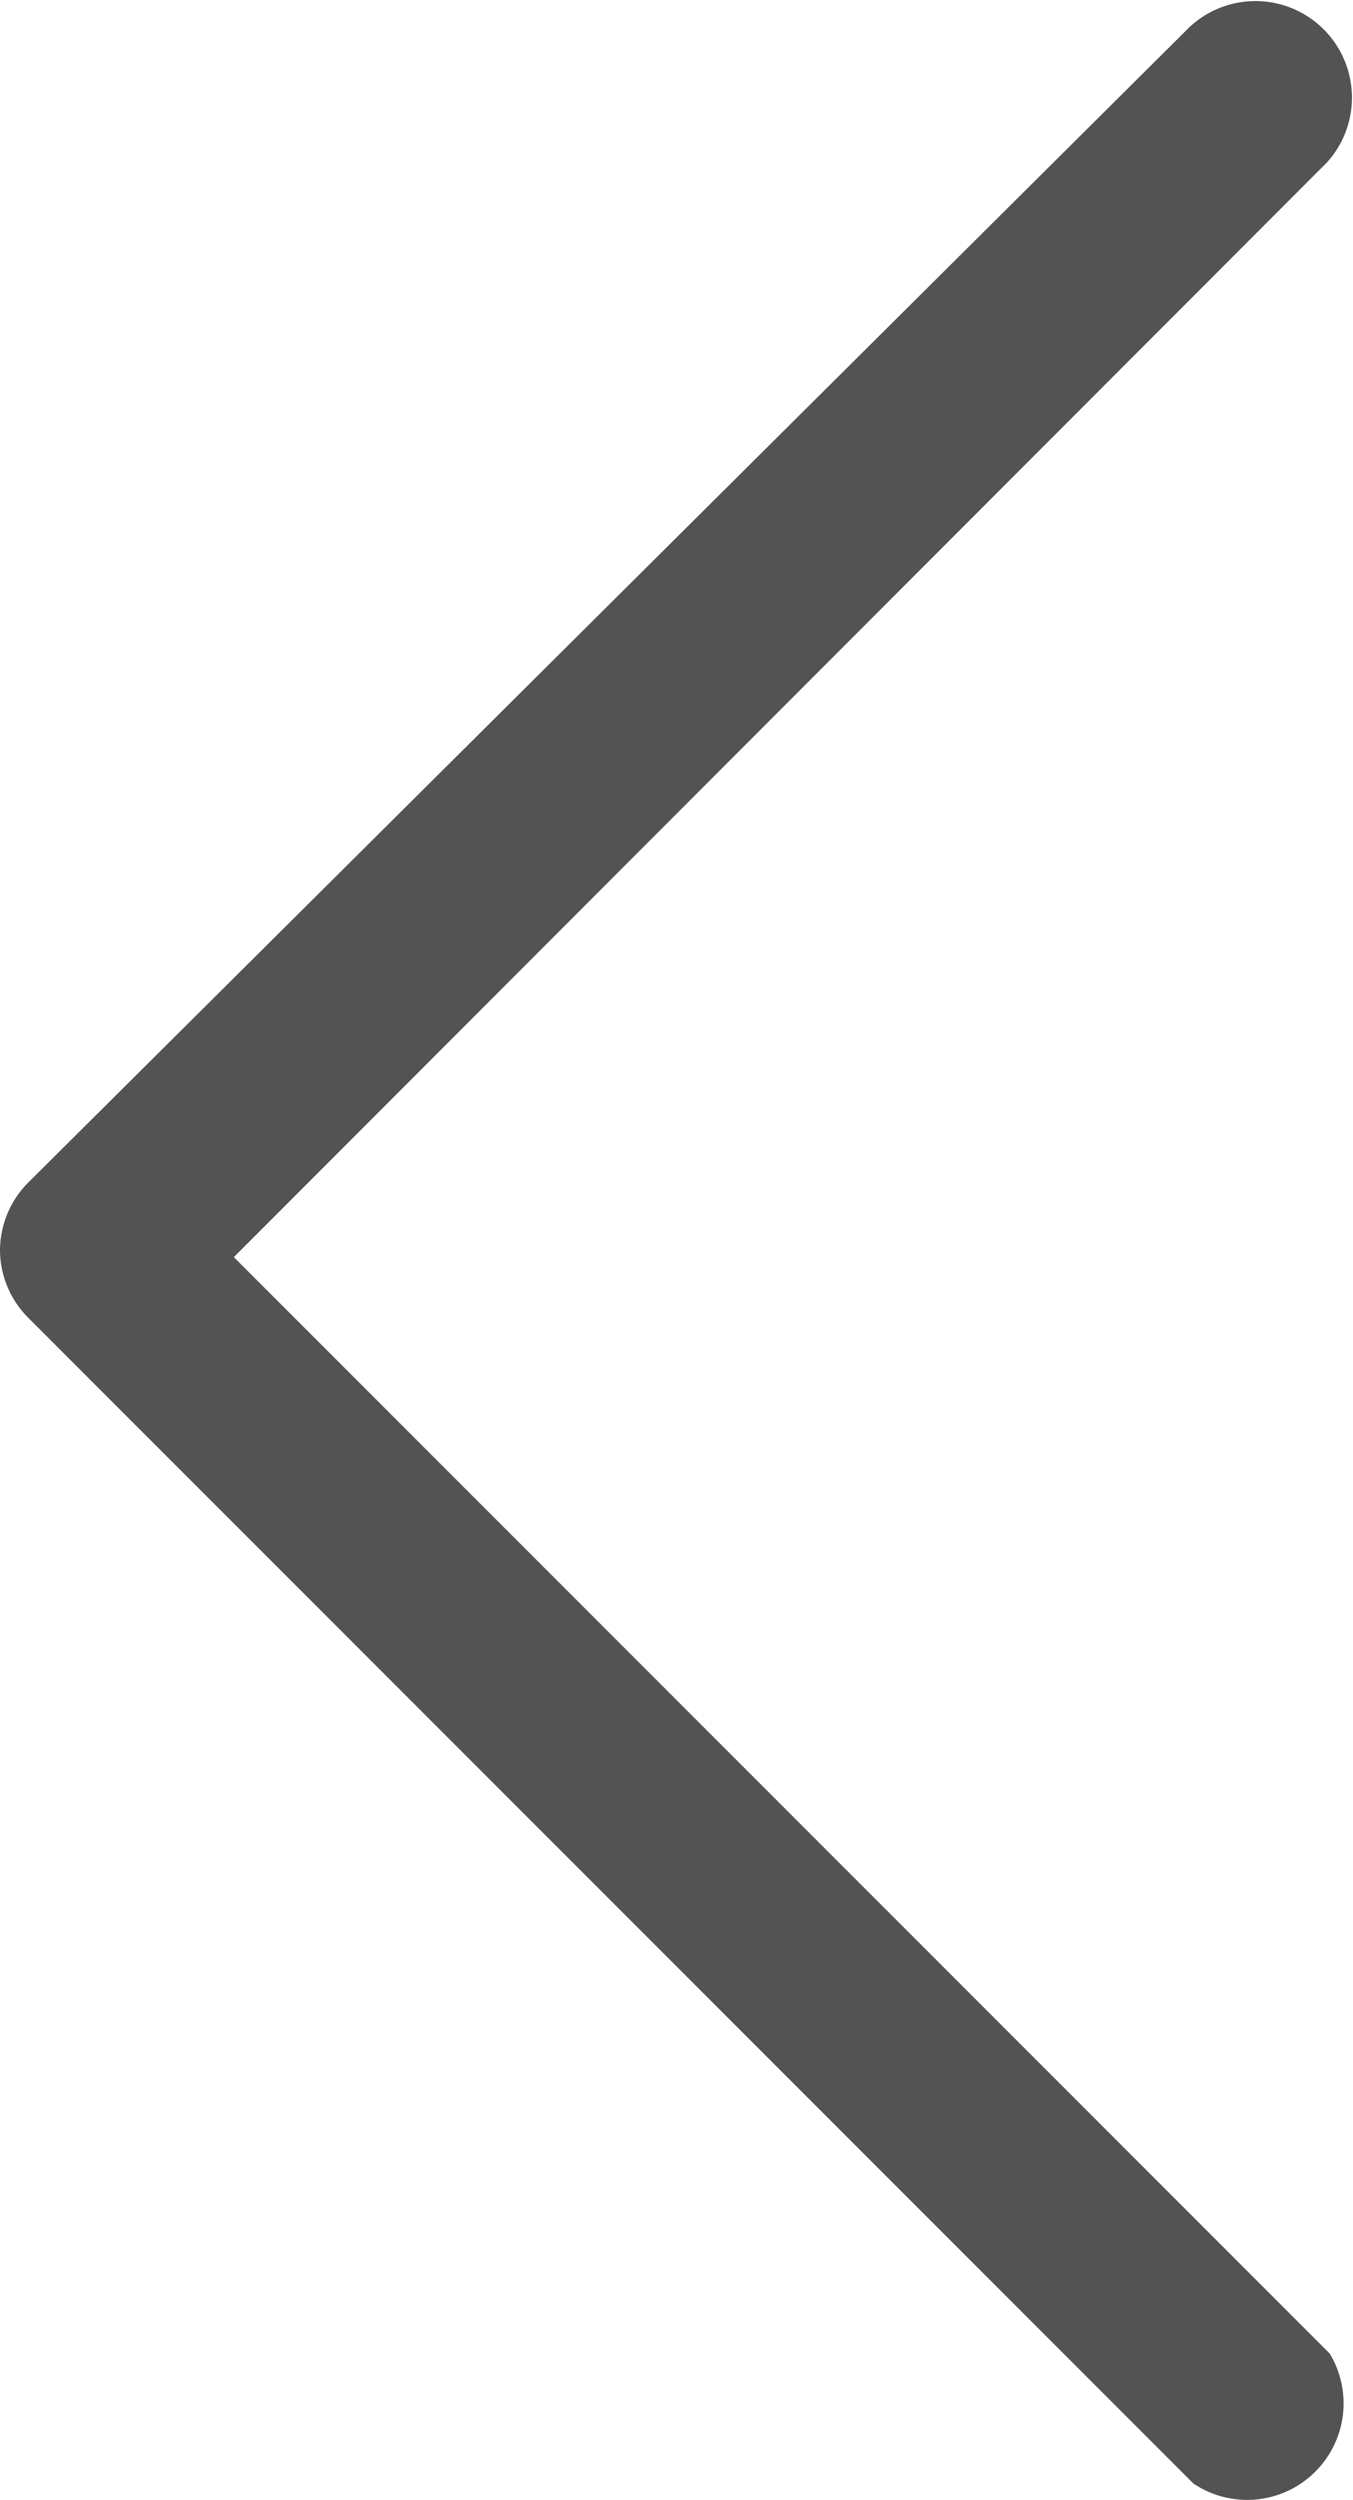
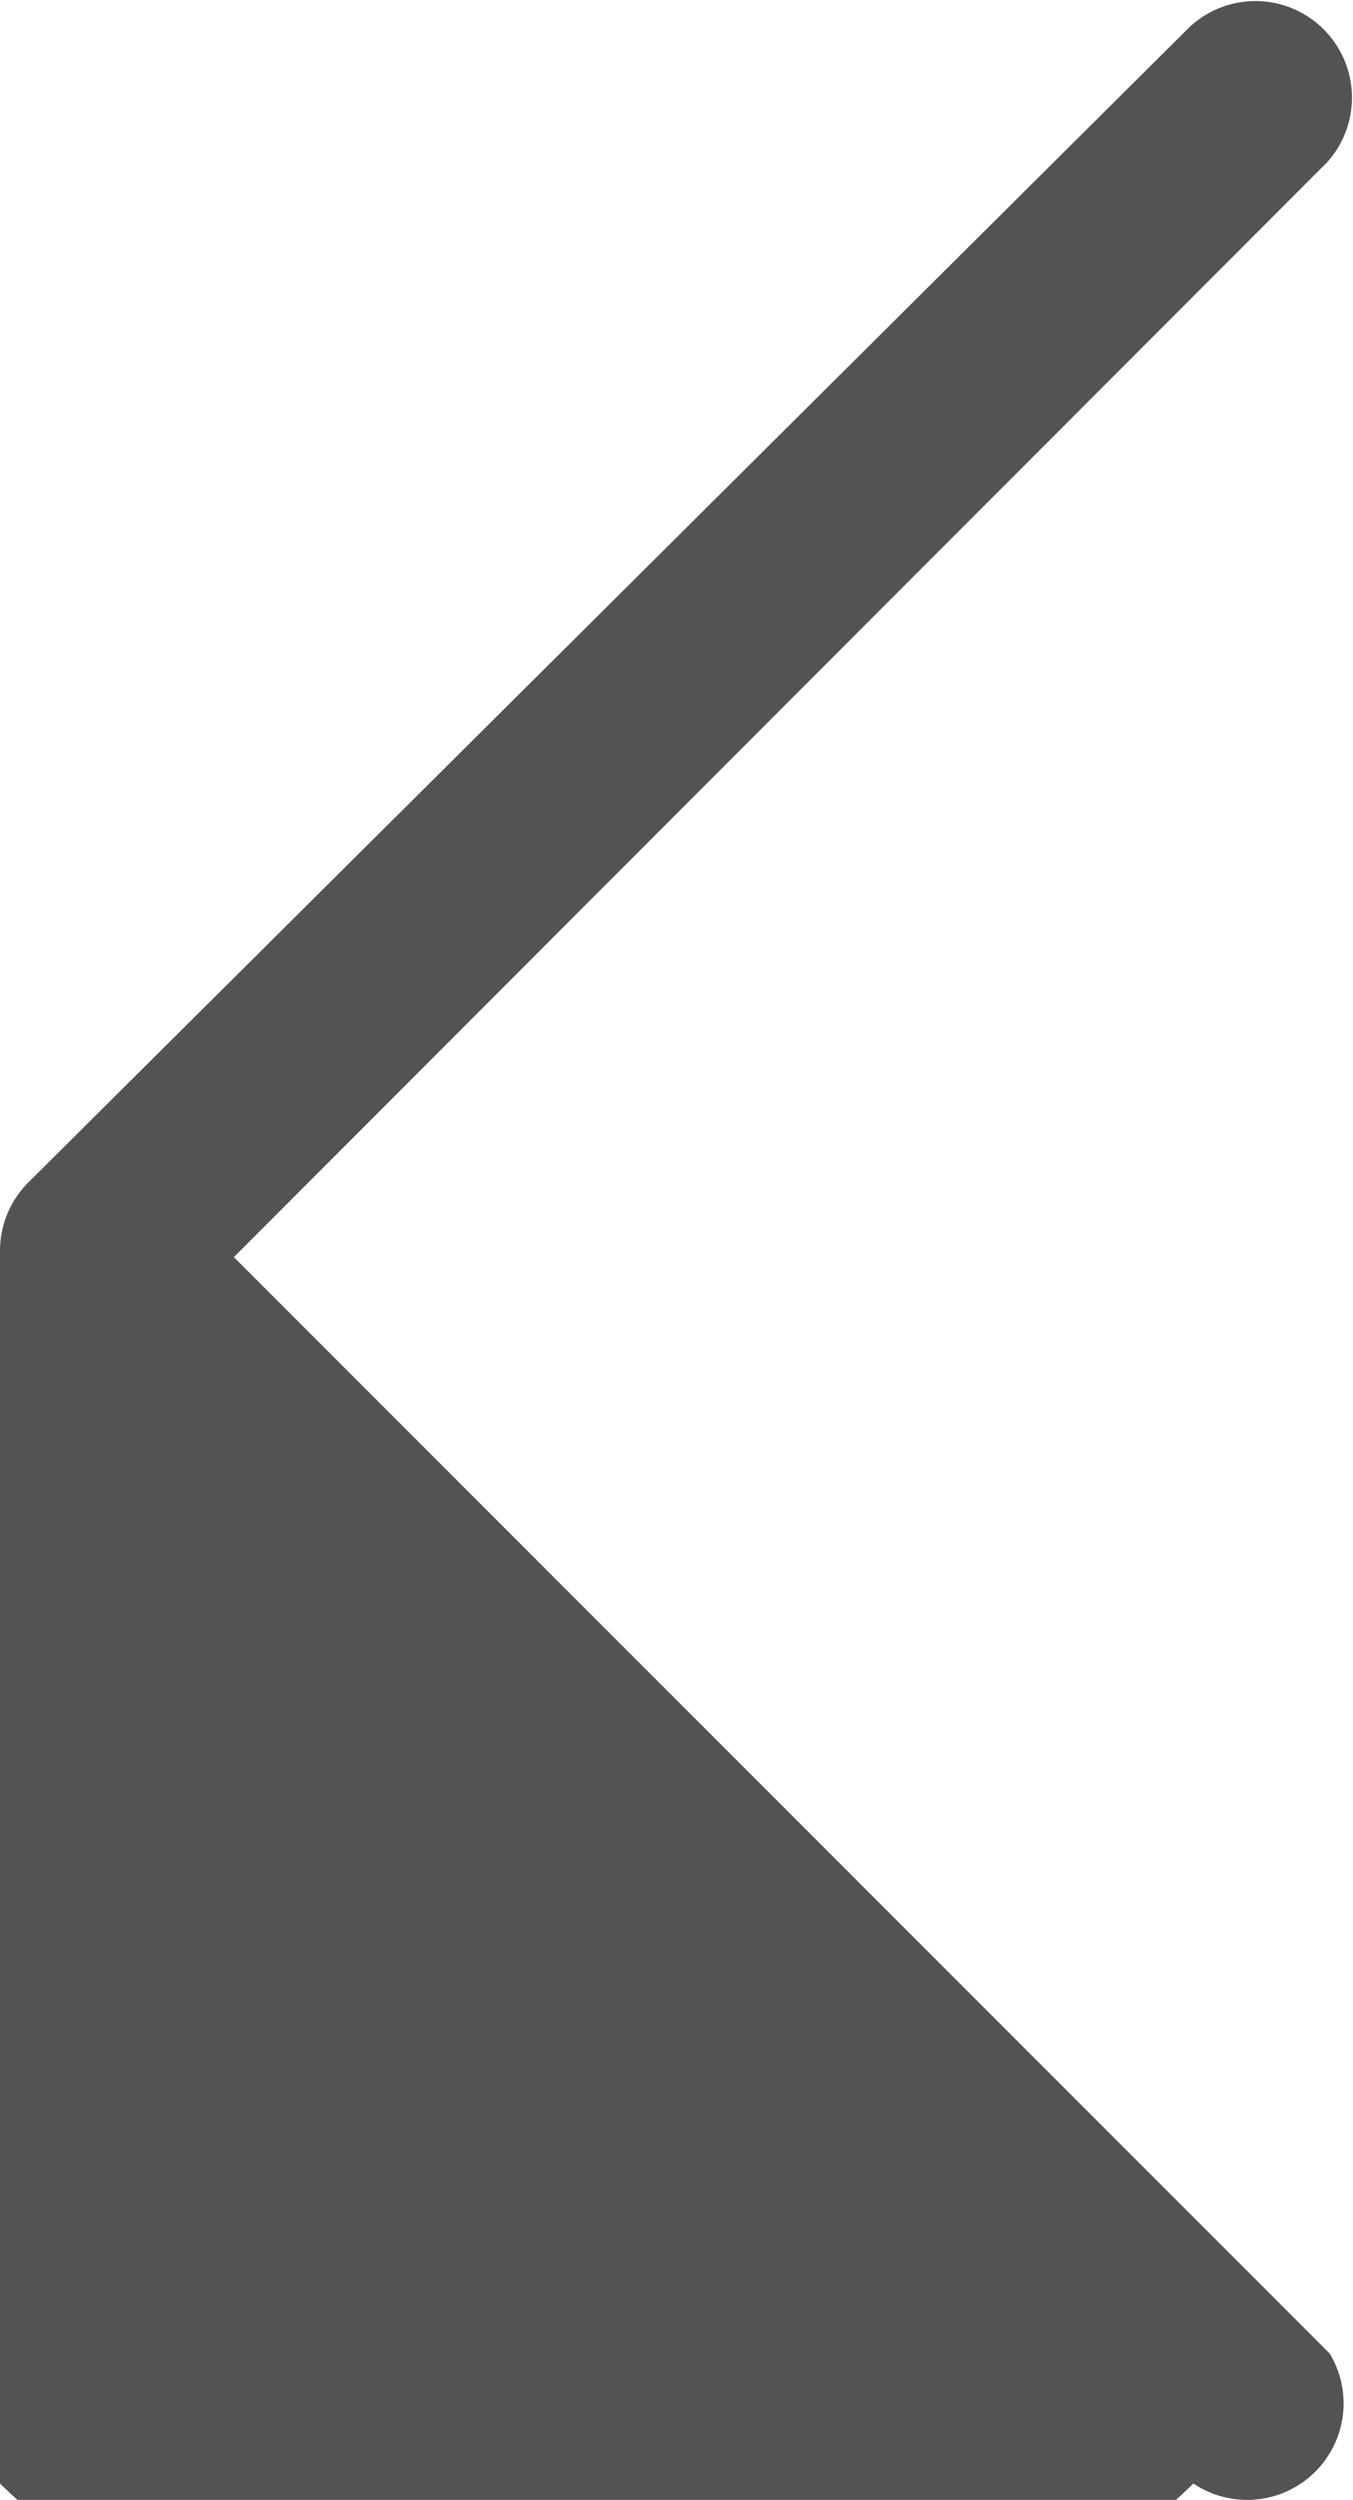
<svg xmlns="http://www.w3.org/2000/svg" width="23.246" height="42.929" viewBox="0 0 23.246 42.929">
-   <path id="Trazado_171" data-name="Trazado 171" d="M4422.455,973.517h0a1.658,1.658,0,0,1,.486-1.171l19.889-19.779a1.658,1.658,0,0,1,2.426,2.26c-.027.029-.055.056-.083.083l-18.7,18.718,18.828,18.828a1.657,1.657,0,0,1-2.342,2.232l-20-20A1.655,1.655,0,0,1,4422.455,973.517Z" transform="translate(-4422.455 -952.04)" fill="#1a1a1a" opacity="0.75" />
+   <path id="Trazado_171" data-name="Trazado 171" d="M4422.455,973.517h0a1.658,1.658,0,0,1,.486-1.171l19.889-19.779a1.658,1.658,0,0,1,2.426,2.26c-.027.029-.055.056-.083.083l-18.7,18.718,18.828,18.828a1.657,1.657,0,0,1-2.342,2.232A1.655,1.655,0,0,1,4422.455,973.517Z" transform="translate(-4422.455 -952.04)" fill="#1a1a1a" opacity="0.75" />
</svg>